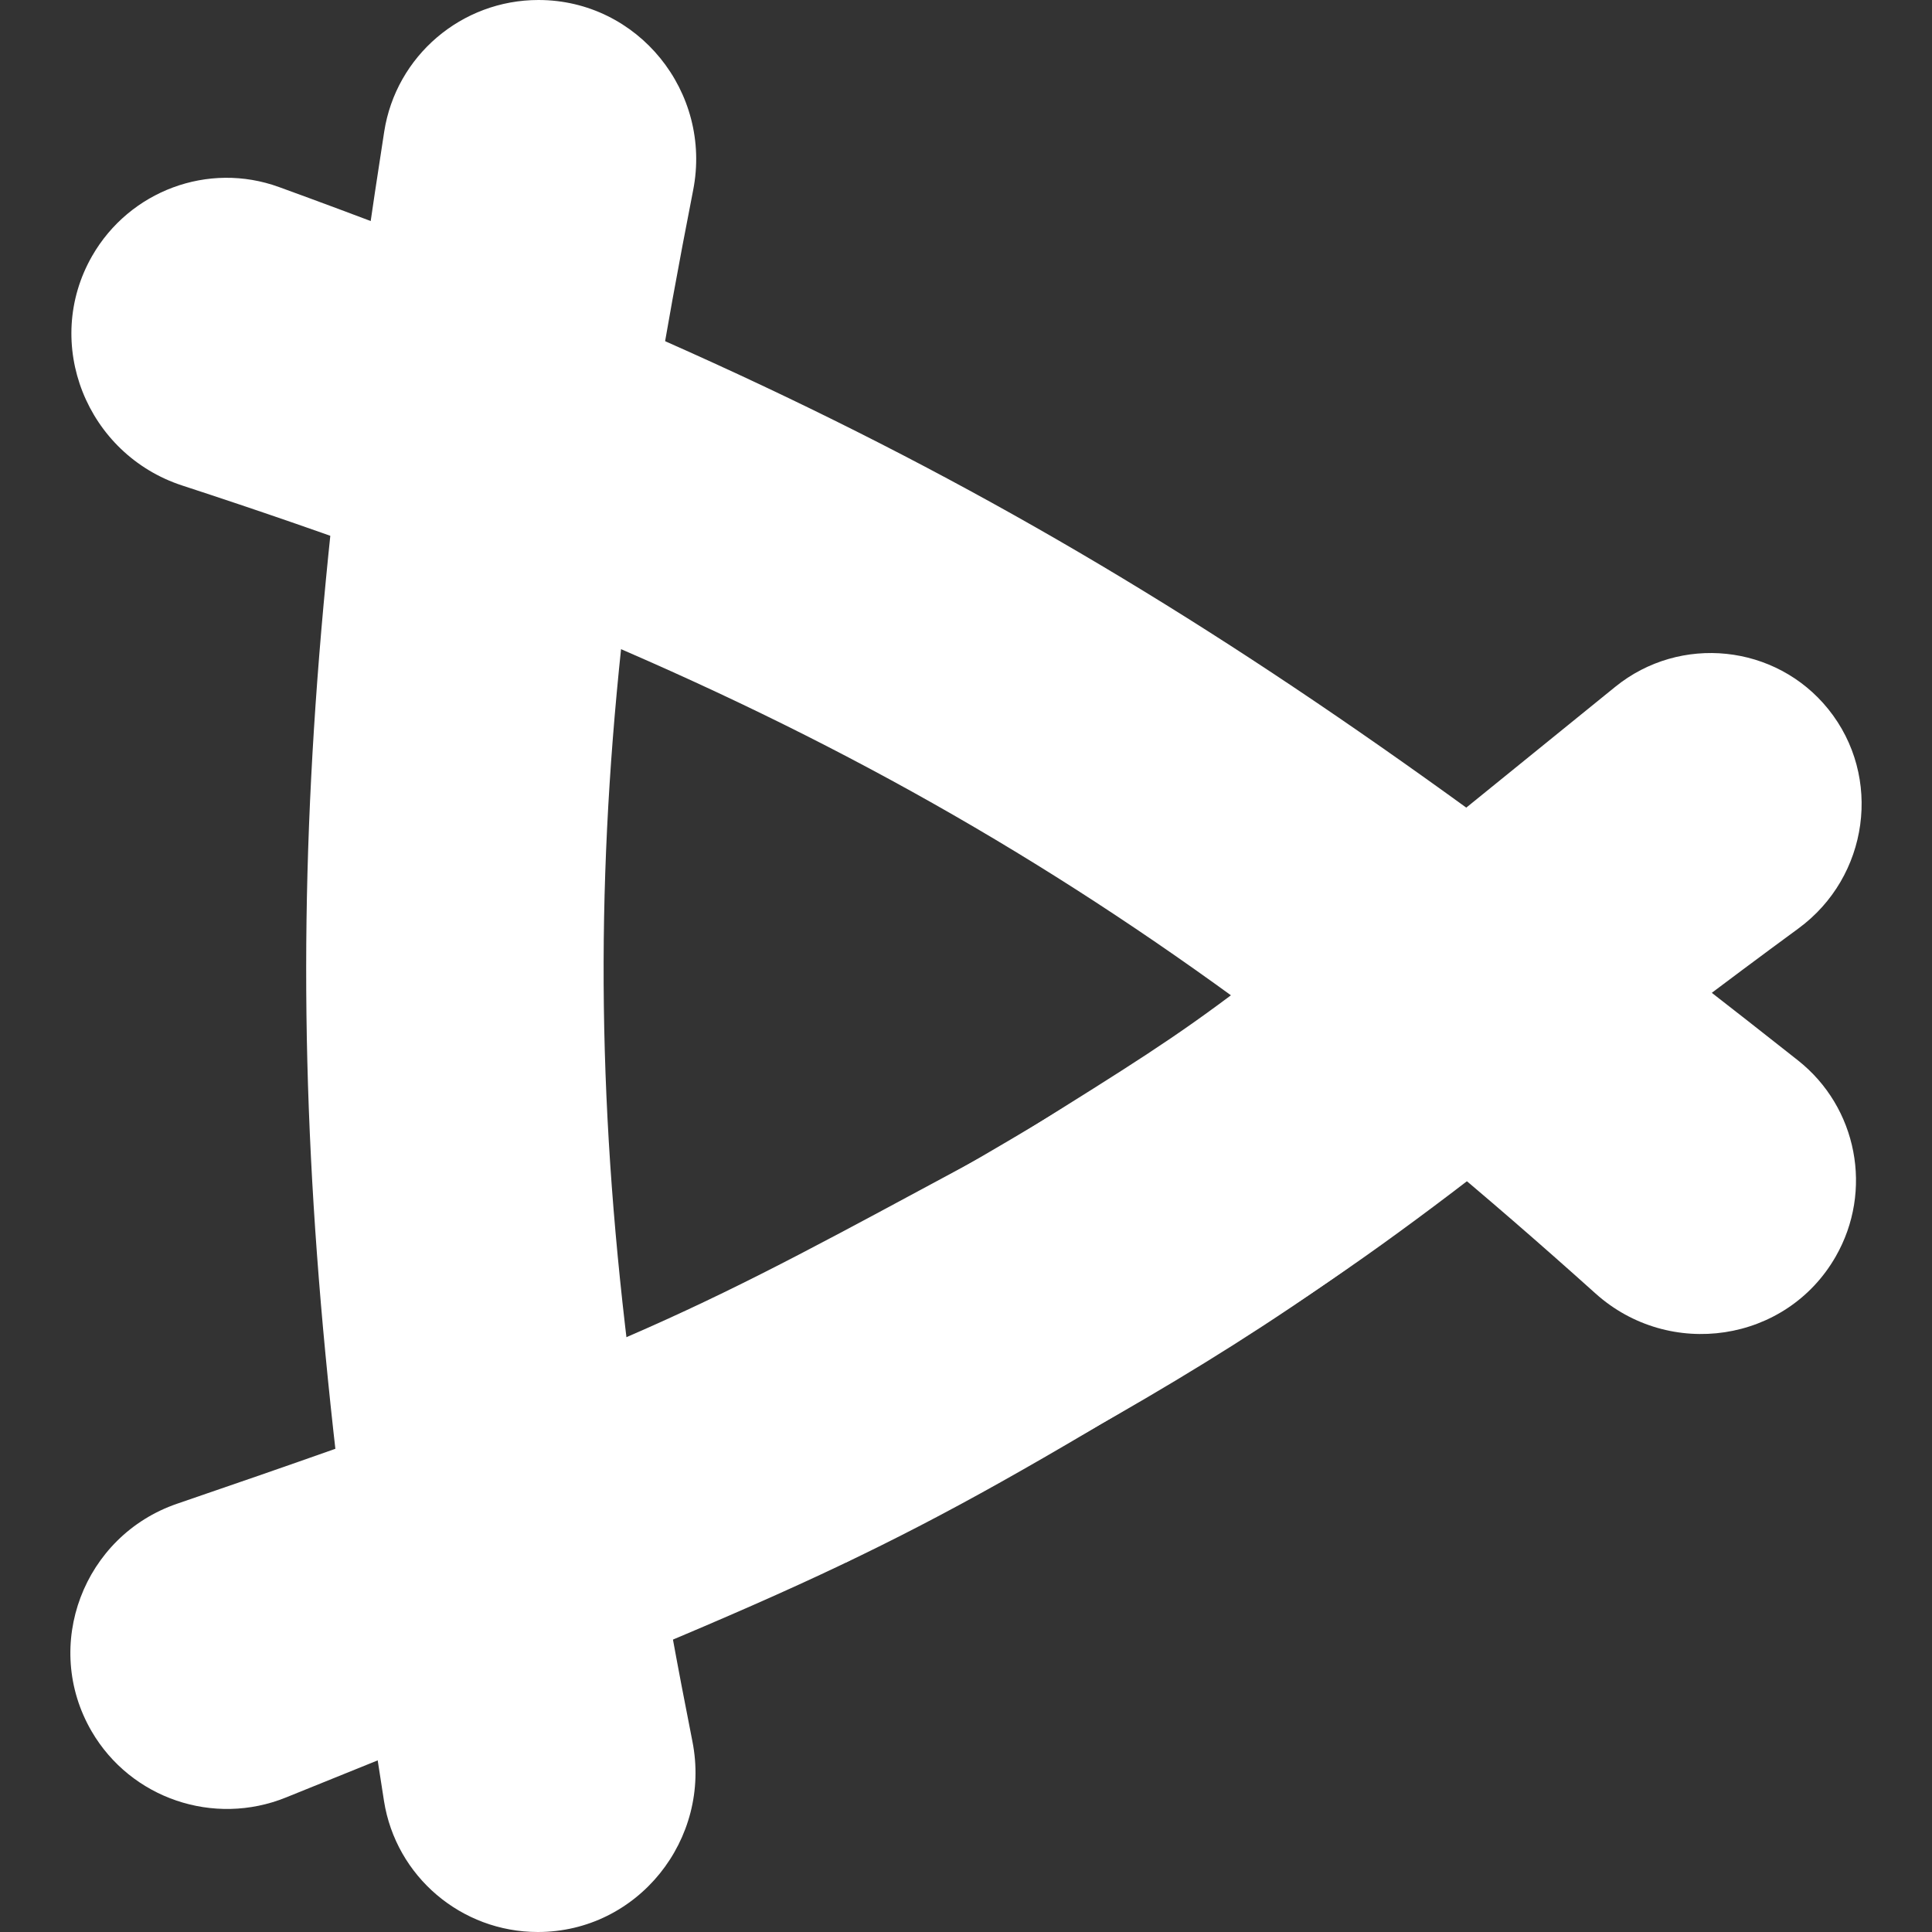
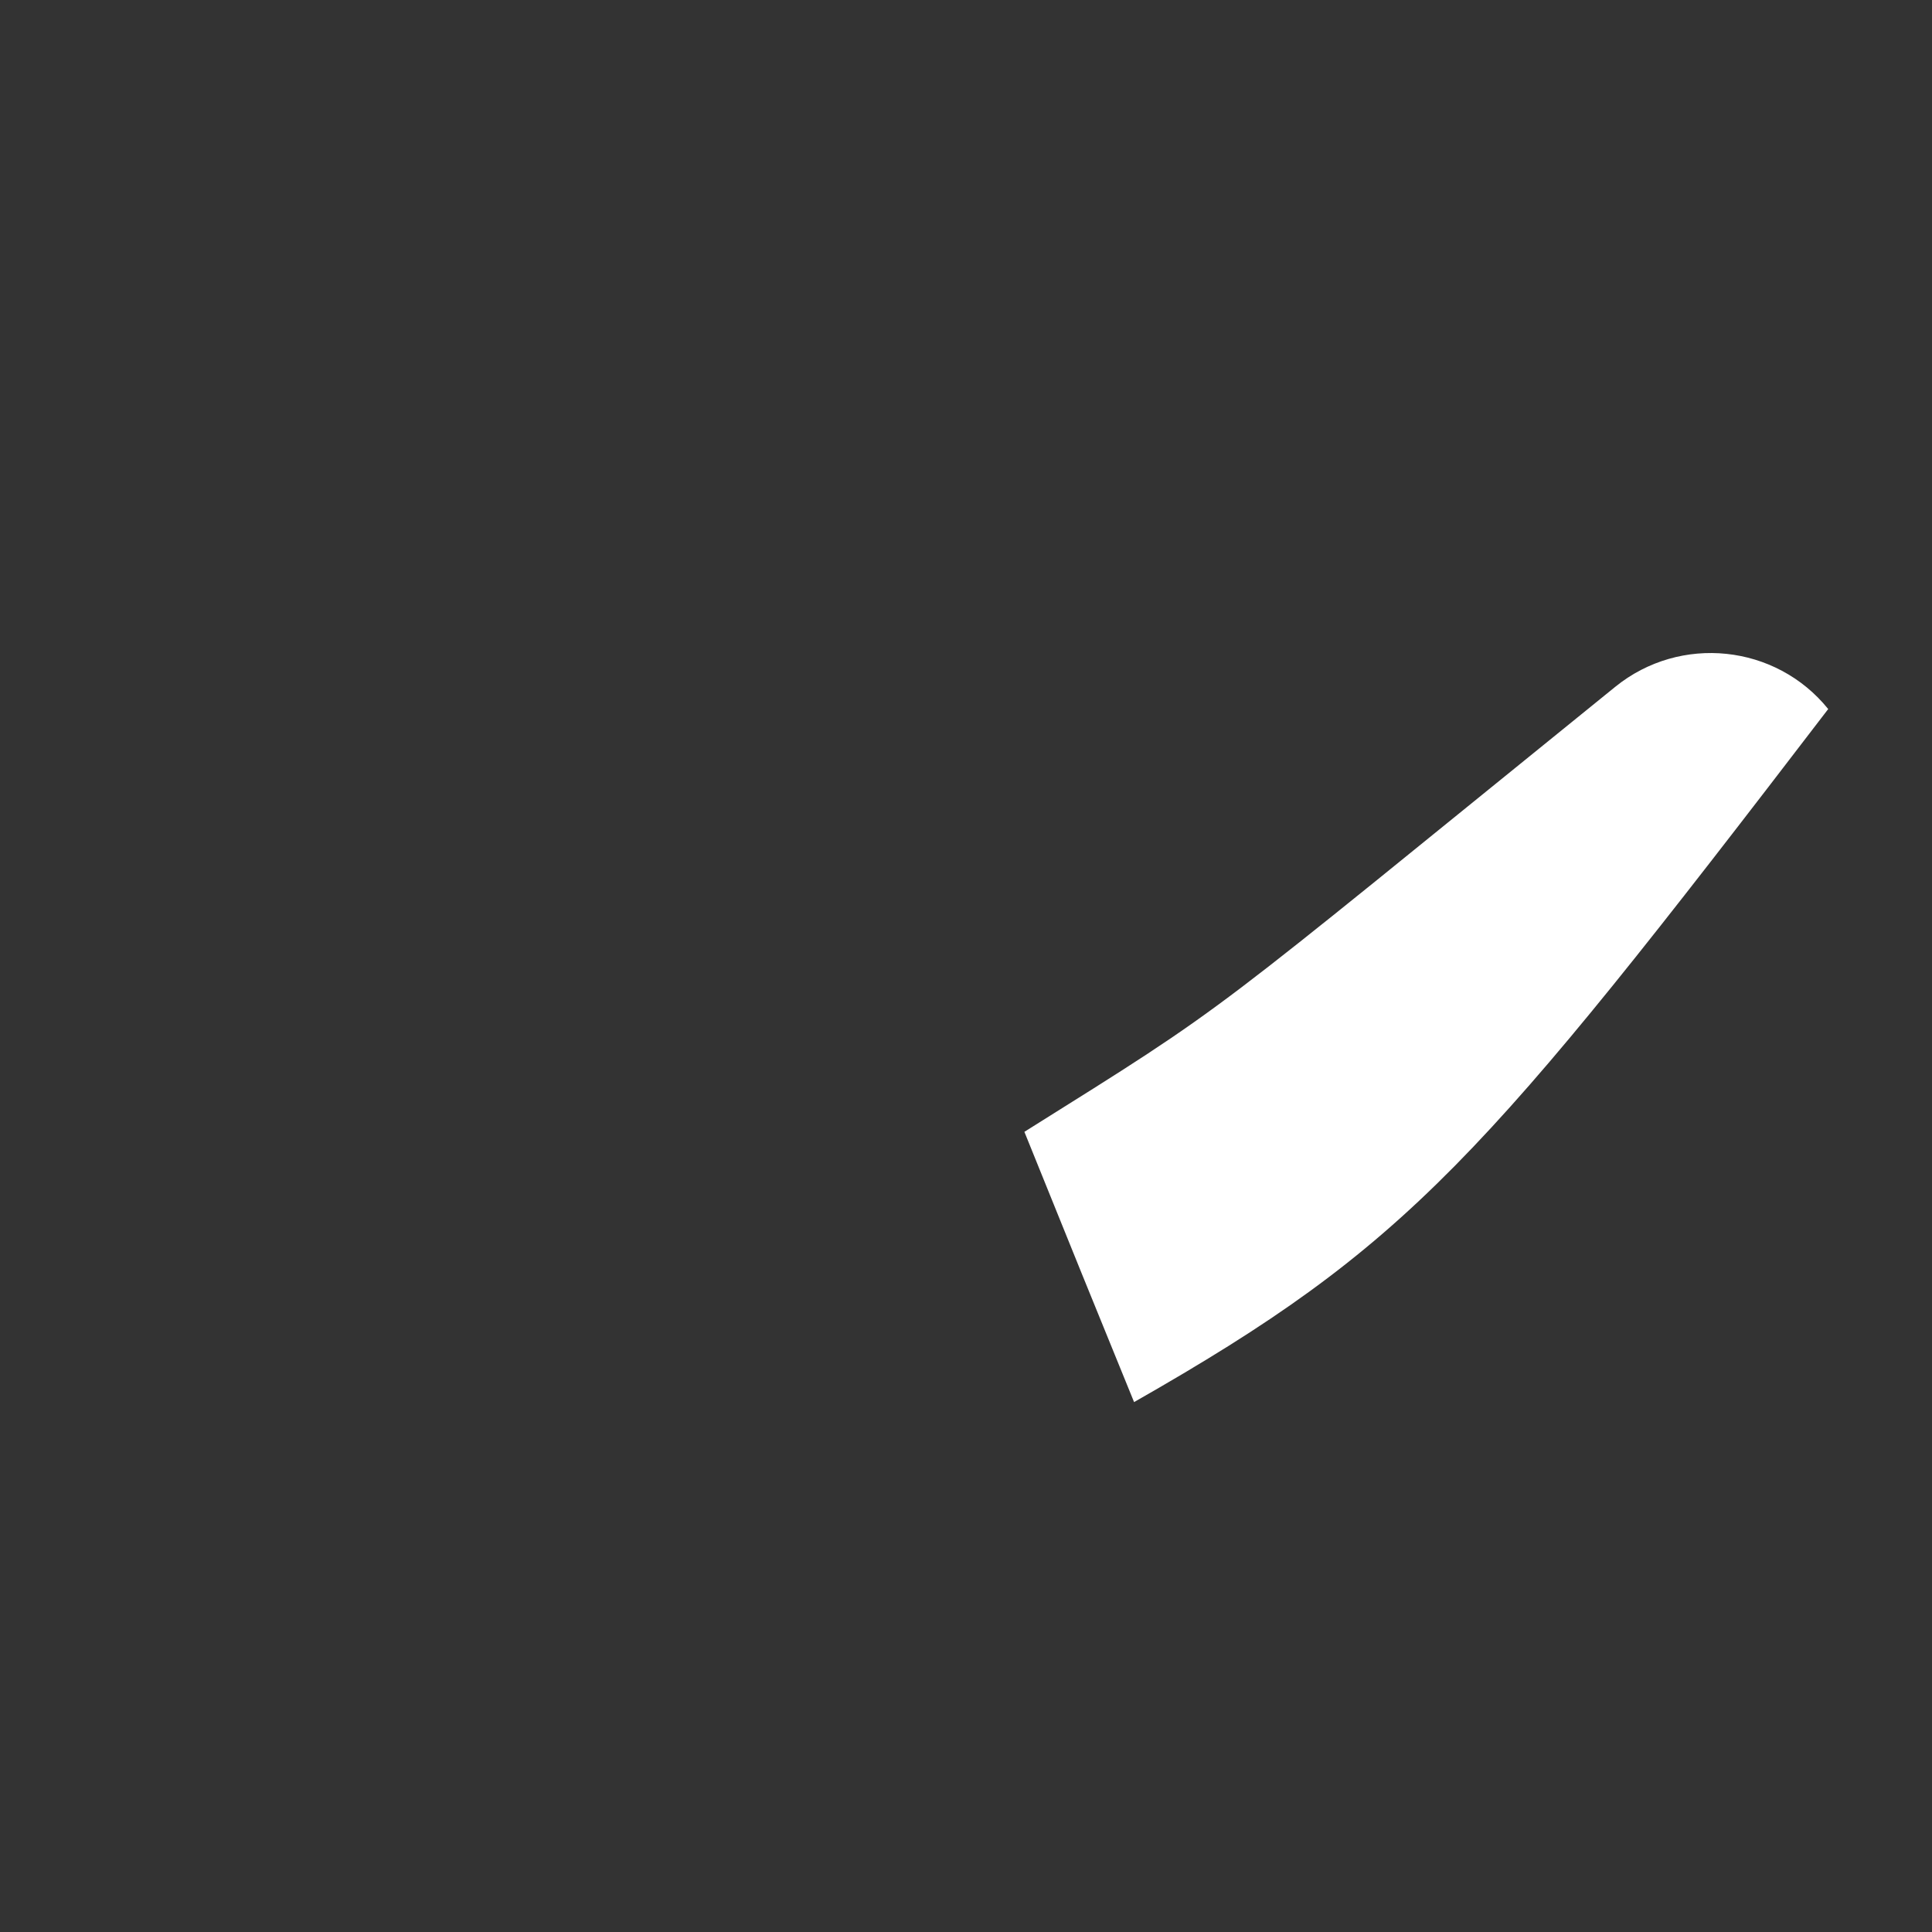
<svg xmlns="http://www.w3.org/2000/svg" width="36" height="36" viewBox="0 0 36 36" fill="none">
  <rect x="0" y="0" width="36" height="36" fill="#333333" stroke="none" />
-   <path d="M1.707 32.26C0.778 30.664 1.555 28.617 3.302 28.019C11.971 25.055 12.988 24.409 18.212 21.602L21.204 26.126C16.128 29.172 14.693 29.707 5.329 33.493C3.984 34.038 2.437 33.514 1.707 32.26Z" fill="white" />
-   <path d="M10.033 0C11.892 0 13.274 1.718 12.916 3.543C10.733 14.681 10.655 21.119 12.902 32.448C13.264 34.275 11.883 36 10.022 36C8.596 36 7.377 34.966 7.155 33.558C5.21 21.208 5.233 14.85 7.159 2.454C7.379 1.04 8.602 0 10.033 0Z" fill="white" />
-   <path d="M34.206 23.413C33.286 25.02 31.107 25.339 29.73 24.102C21.429 16.648 14.922 12.811 3.396 9.047C1.615 8.465 0.785 6.397 1.716 4.771C2.413 3.555 3.881 3.006 5.198 3.485C17.258 7.872 23.474 11.836 33.504 19.76C34.61 20.635 34.907 22.19 34.206 23.413Z" fill="white" />
-   <path d="M19.088 21.09C23.057 18.602 22.252 19.151 30.099 12.797C31.308 11.818 33.089 12.002 34.066 13.212C35.085 14.476 34.821 16.338 33.513 17.299C27.633 21.614 26.256 23.207 21.132 26.126L20.151 23.717L19.088 21.09Z" fill="white" />
-   <path d="M13.467 24.227C16.97 22.329 18.941 21.235 21.787 19.41L25.137 23.613C22.225 25.686 19.597 27.073 15.773 29.11L15.749 29.078C14.689 27.619 13.914 25.973 13.467 24.227Z" fill="white" />
+   <path d="M19.088 21.09C23.057 18.602 22.252 19.151 30.099 12.797C31.308 11.818 33.089 12.002 34.066 13.212C27.633 21.614 26.256 23.207 21.132 26.126L20.151 23.717L19.088 21.09Z" fill="white" />
</svg>